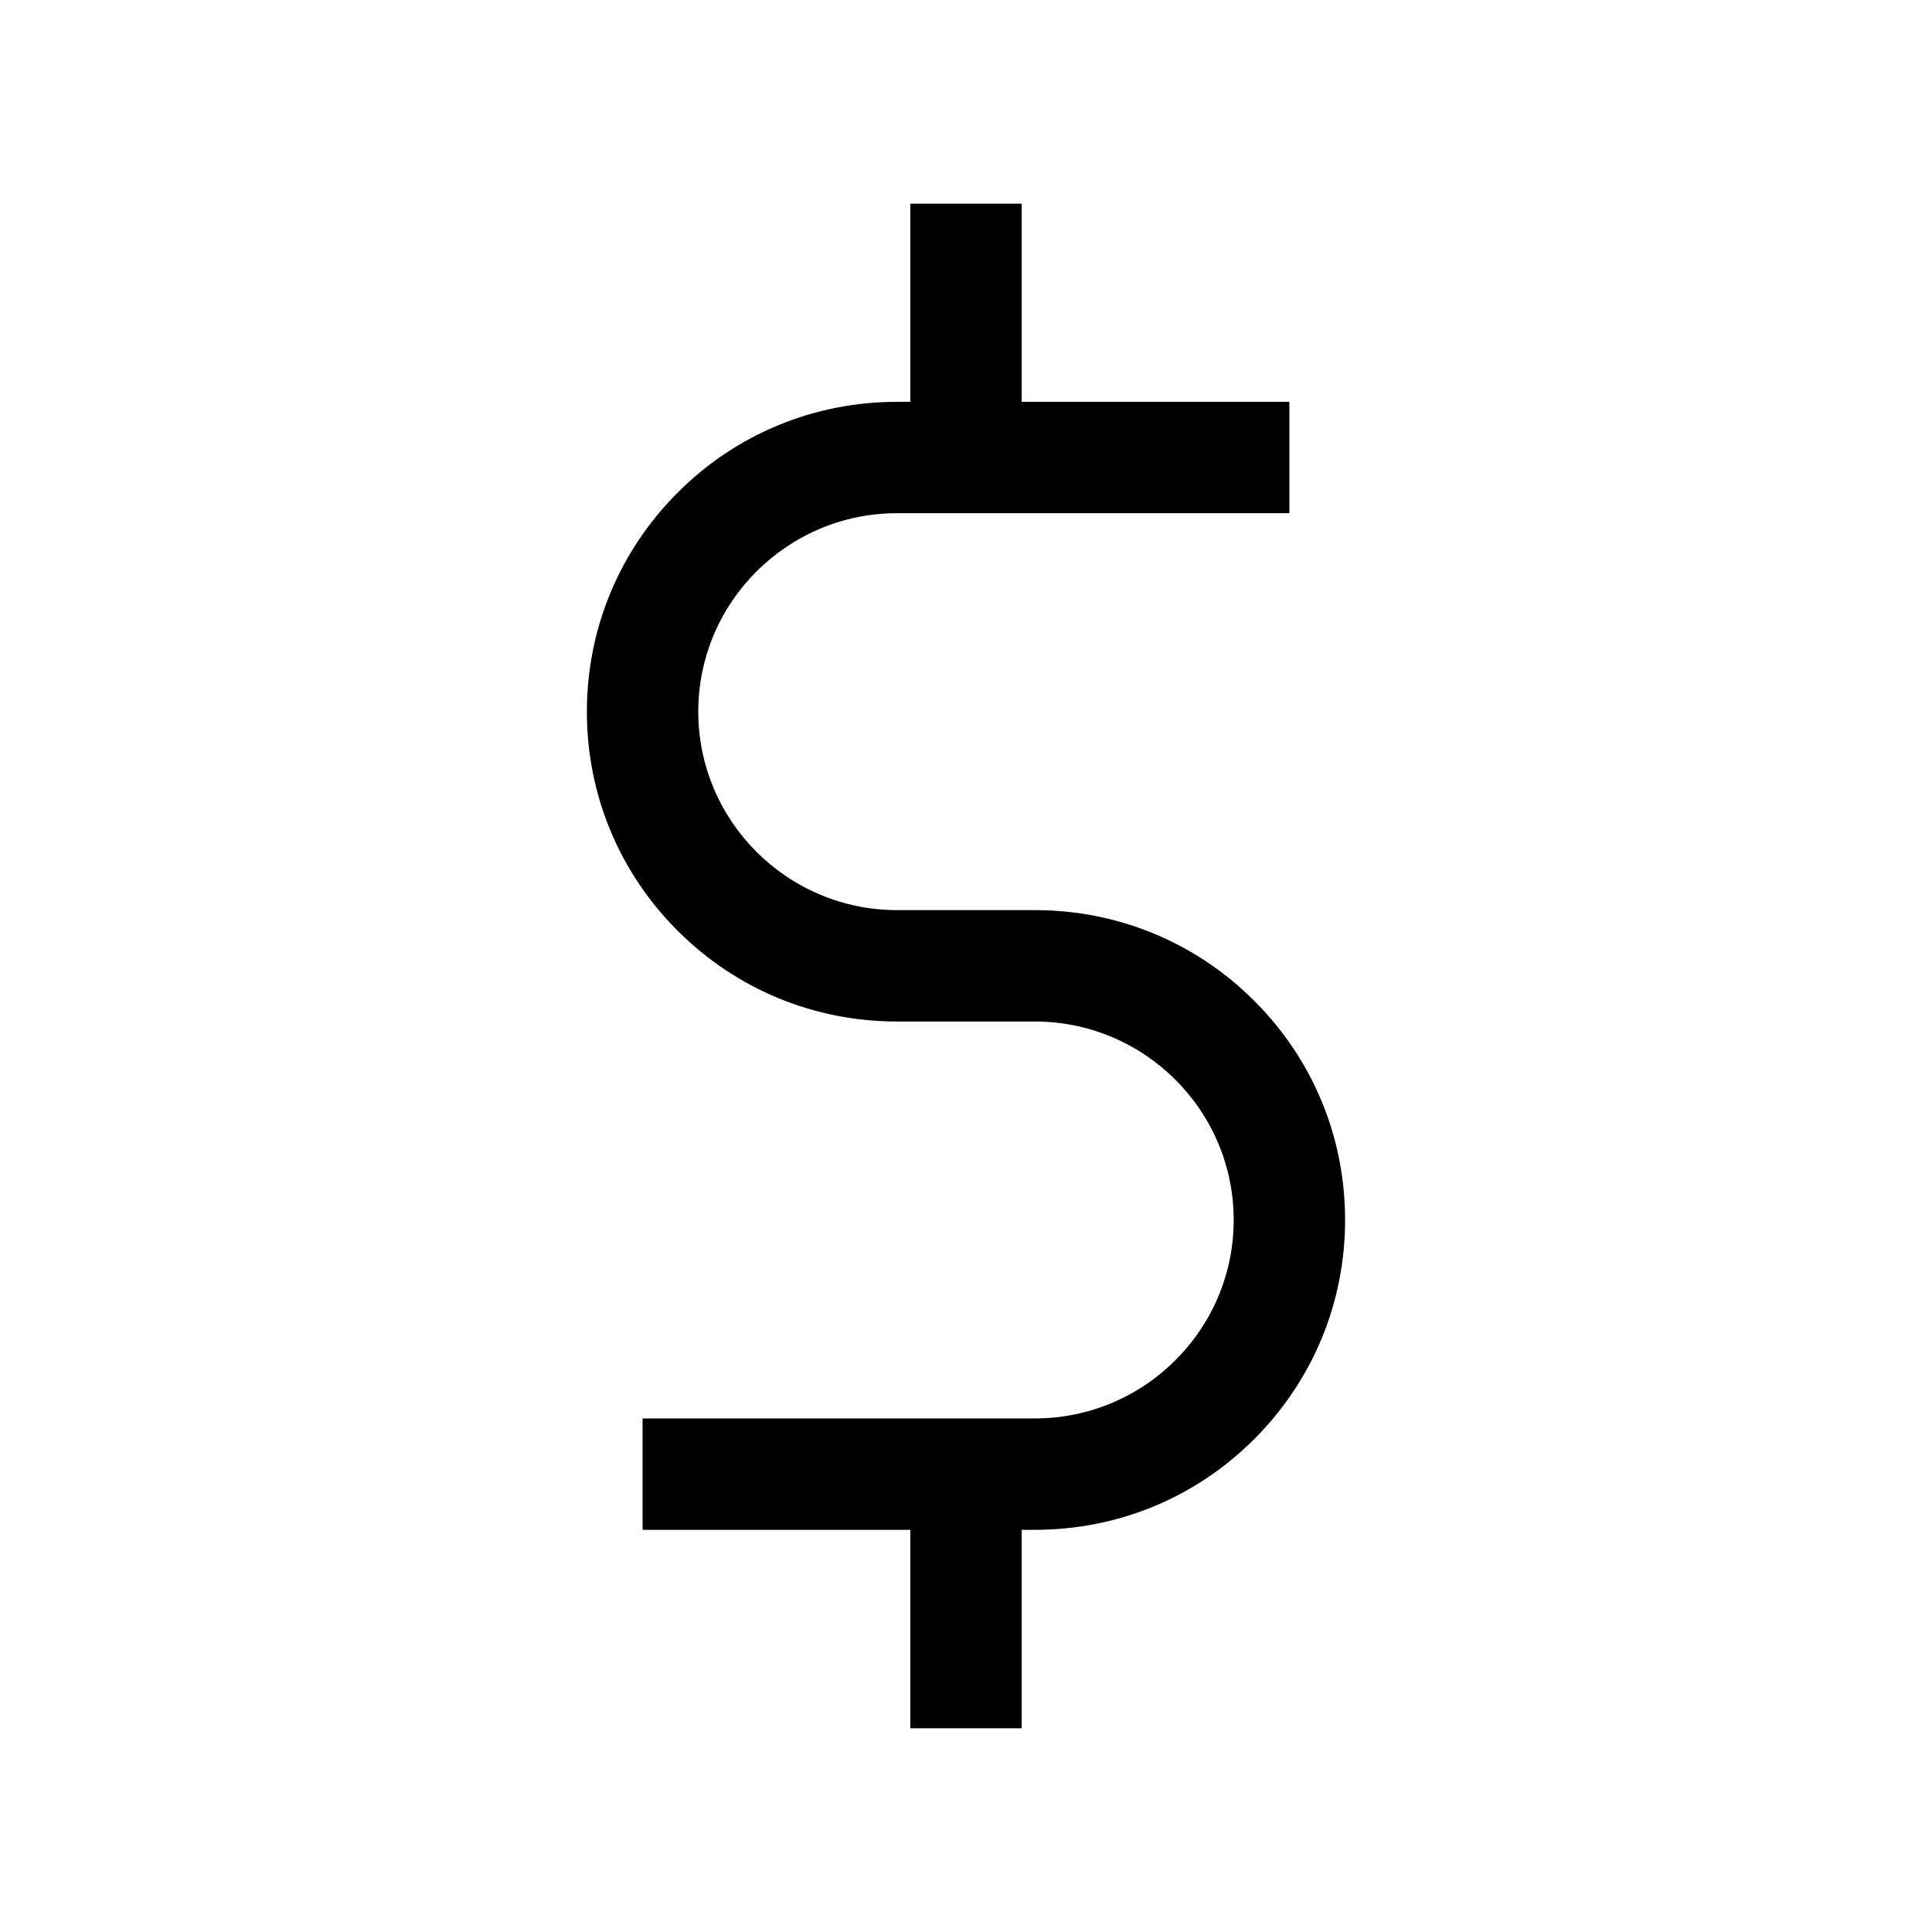
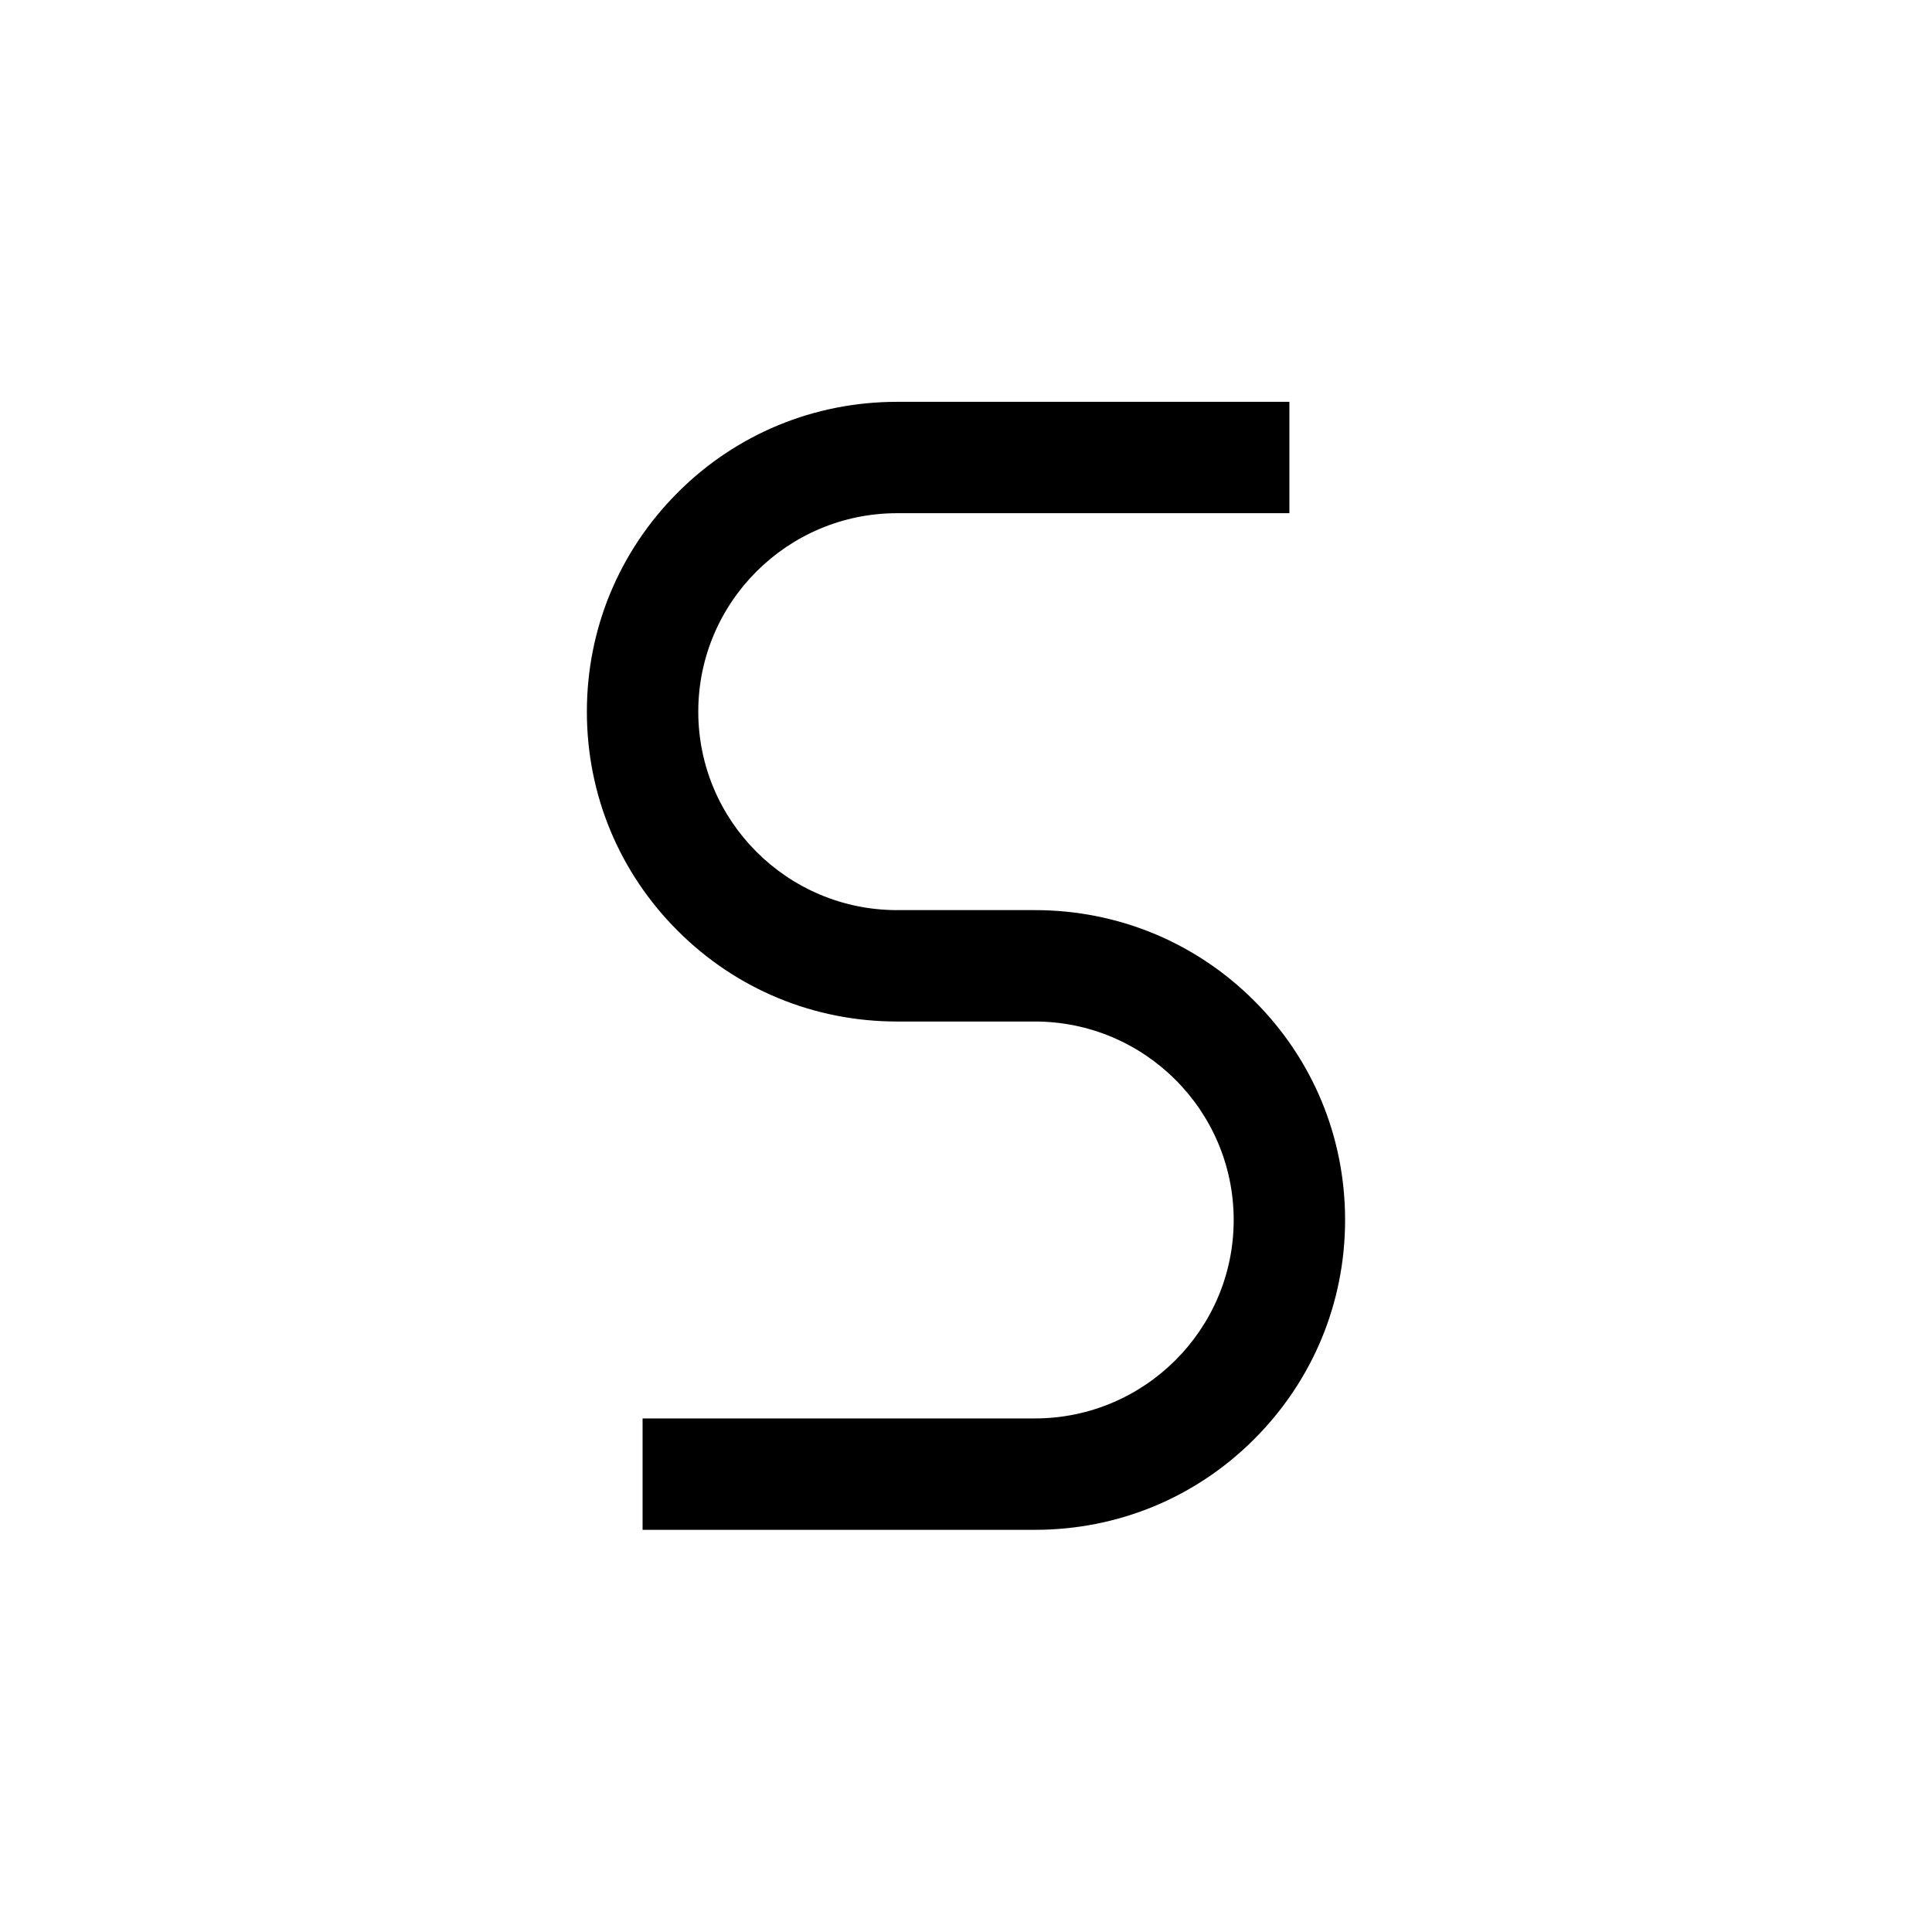
<svg xmlns="http://www.w3.org/2000/svg" fill="#000000" width="800px" height="800px" version="1.1" viewBox="144 144 512 512">
  <g>
    <path d="m418.25 549.42h-103.96v-29.52h103.96c29.027 0 52.691-23.566 52.691-52.594 0-28.98-23.617-52.594-52.691-52.594h-36.508c-21.941 0-42.605-8.512-58.105-24.008-15.547-15.5-24.109-36.113-24.109-58.105 0-21.941 8.562-42.559 24.109-58.105 15.5-15.5 36.164-24.008 58.105-24.008h103.96v29.52l-103.96-0.004c-29.027 0-52.691 23.566-52.691 52.594 0 28.98 23.617 52.594 52.691 52.594h36.508c21.941 0 42.605 8.512 58.105 24.008 15.547 15.5 24.109 36.113 24.109 58.105 0 21.941-8.562 42.559-24.109 58.105-15.5 15.5-36.113 24.012-58.109 24.012z" />
-     <path d="m385.24 197.98h29.52v67.355h-29.52z" />
-     <path d="m385.24 534.66h29.52v67.355h-29.52z" />
  </g>
</svg>